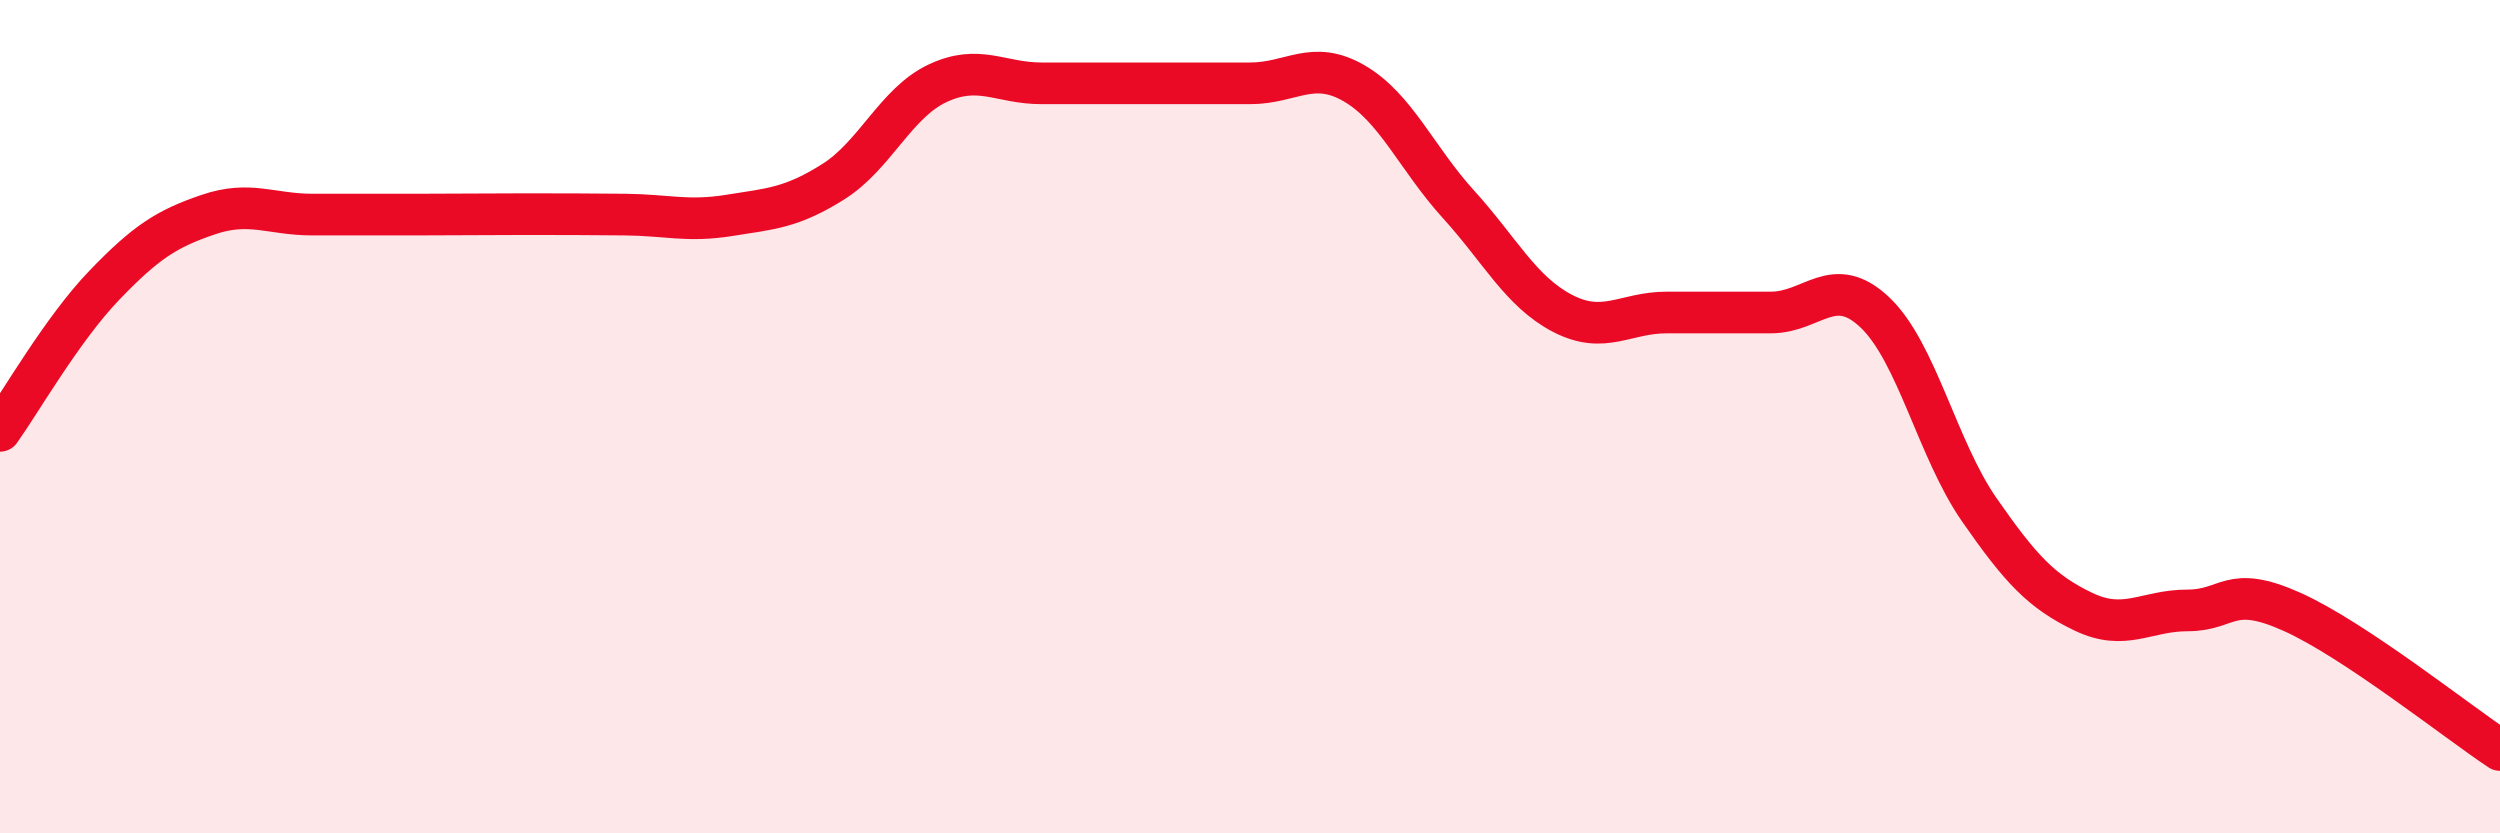
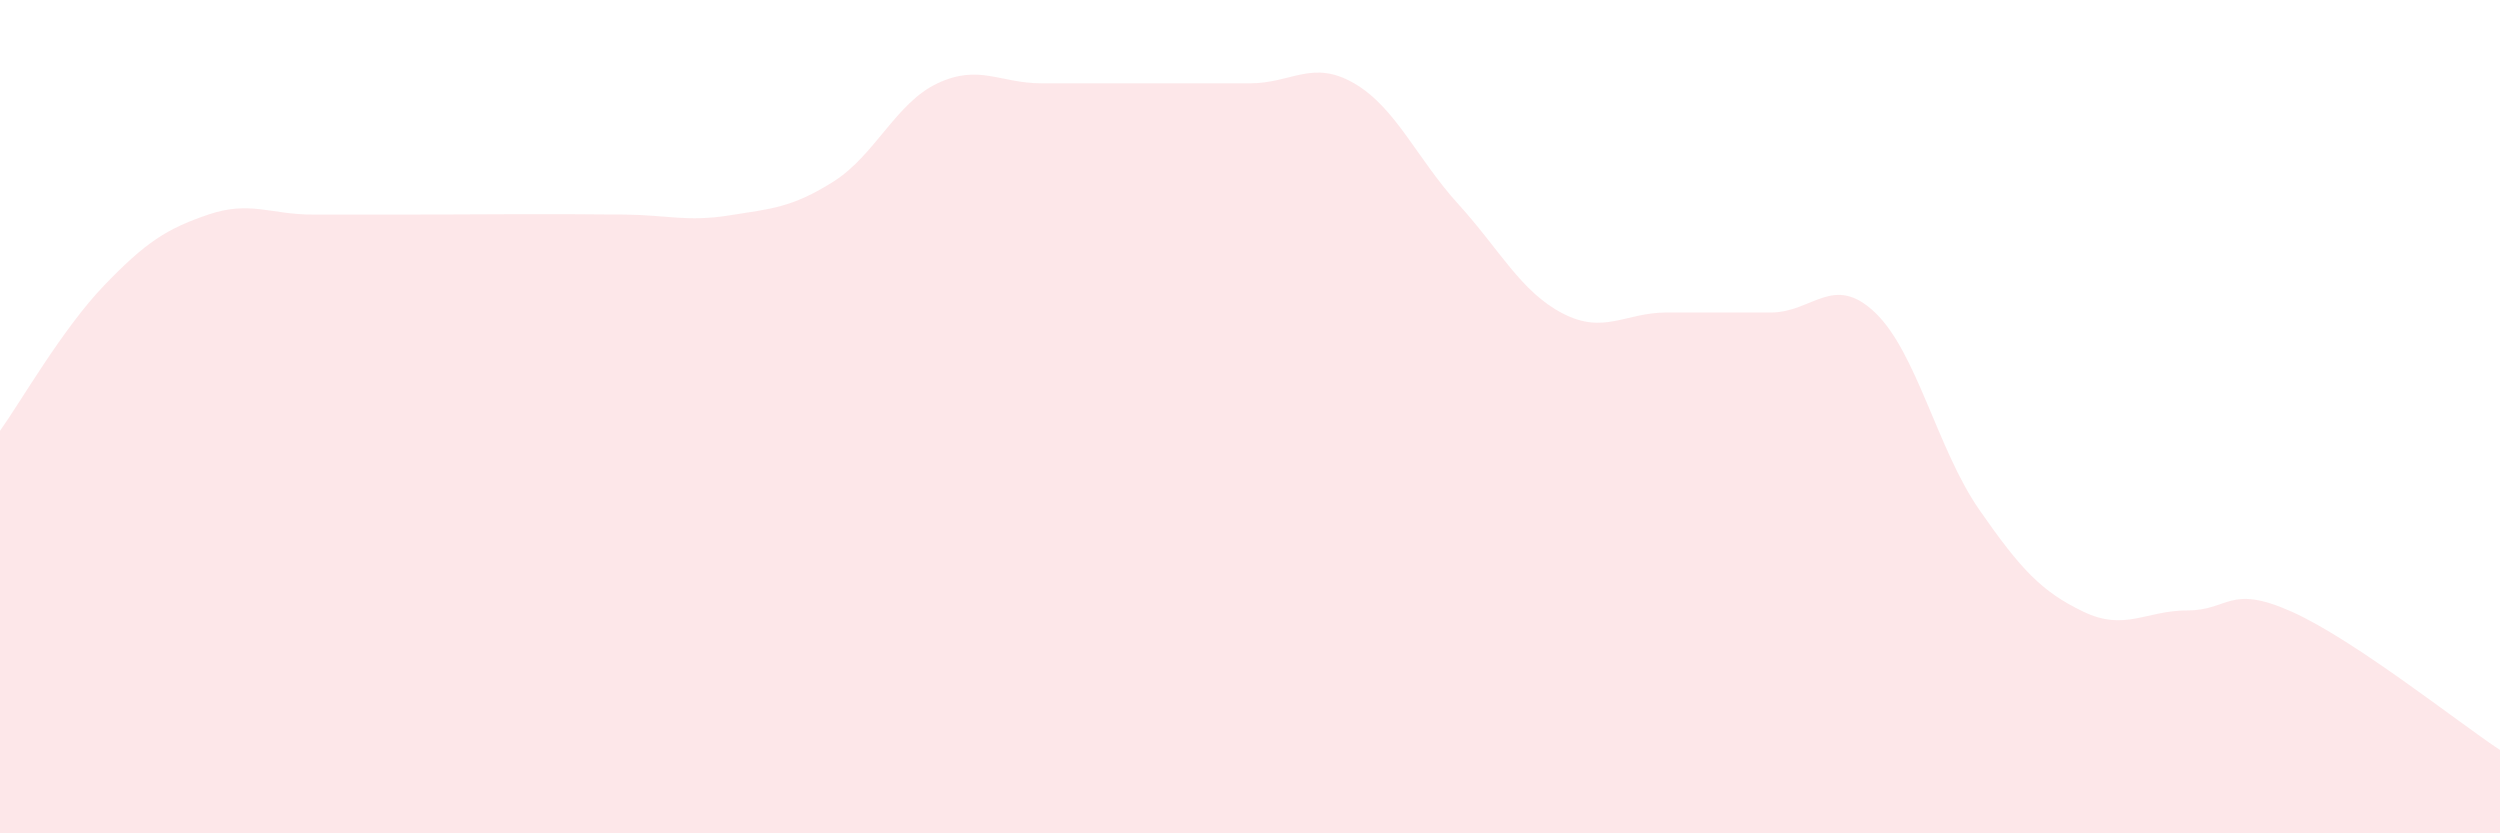
<svg xmlns="http://www.w3.org/2000/svg" width="60" height="20" viewBox="0 0 60 20">
  <path d="M 0,10.34 C 0.5,9.64 1.5,7.89 2.5,6.85 C 3.5,5.81 4,5.49 5,5.15 C 6,4.81 6.5,5.15 7.5,5.15 C 8.5,5.15 9,5.15 10,5.15 C 11,5.15 11.5,5.14 12.5,5.14 C 13.5,5.14 14,5.14 15,5.15 C 16,5.16 16.5,5.33 17.5,5.17 C 18.5,5.01 19,4.99 20,4.36 C 21,3.73 21.5,2.47 22.5,2 C 23.5,1.53 24,2 25,2 C 26,2 26.5,2 27.5,2 C 28.5,2 29,2 30,2 C 31,2 31.5,1.42 32.5,2 C 33.5,2.58 34,3.8 35,4.9 C 36,6 36.5,7 37.5,7.52 C 38.5,8.04 39,7.5 40,7.5 C 41,7.5 41.5,7.5 42.5,7.5 C 43.5,7.5 44,6.55 45,7.5 C 46,8.45 46.5,10.79 47.5,12.23 C 48.5,13.67 49,14.2 50,14.68 C 51,15.16 51.5,14.65 52.5,14.65 C 53.5,14.65 53.5,14.01 55,14.68 C 56.5,15.35 59,17.34 60,18L60 20L0 20Z" fill="#EB0A25" opacity="0.1" stroke-linecap="round" stroke-linejoin="round" />
-   <path d="M 0,10.34 C 0.5,9.64 1.5,7.89 2.5,6.85 C 3.5,5.81 4,5.49 5,5.15 C 6,4.81 6.5,5.15 7.5,5.15 C 8.5,5.15 9,5.15 10,5.15 C 11,5.15 11.5,5.14 12.5,5.14 C 13.5,5.14 14,5.14 15,5.15 C 16,5.16 16.5,5.33 17.5,5.17 C 18.5,5.01 19,4.99 20,4.36 C 21,3.73 21.5,2.47 22.5,2 C 23.5,1.53 24,2 25,2 C 26,2 26.5,2 27.5,2 C 28.5,2 29,2 30,2 C 31,2 31.5,1.42 32.5,2 C 33.5,2.58 34,3.8 35,4.9 C 36,6 36.5,7 37.5,7.52 C 38.5,8.04 39,7.5 40,7.5 C 41,7.5 41.5,7.5 42.5,7.5 C 43.5,7.5 44,6.55 45,7.5 C 46,8.45 46.5,10.79 47.5,12.23 C 48.5,13.67 49,14.2 50,14.68 C 51,15.16 51.5,14.65 52.5,14.65 C 53.5,14.65 53.5,14.01 55,14.68 C 56.5,15.35 59,17.34 60,18" stroke="#EB0A25" stroke-width="1" fill="none" stroke-linecap="round" stroke-linejoin="round" />
</svg>